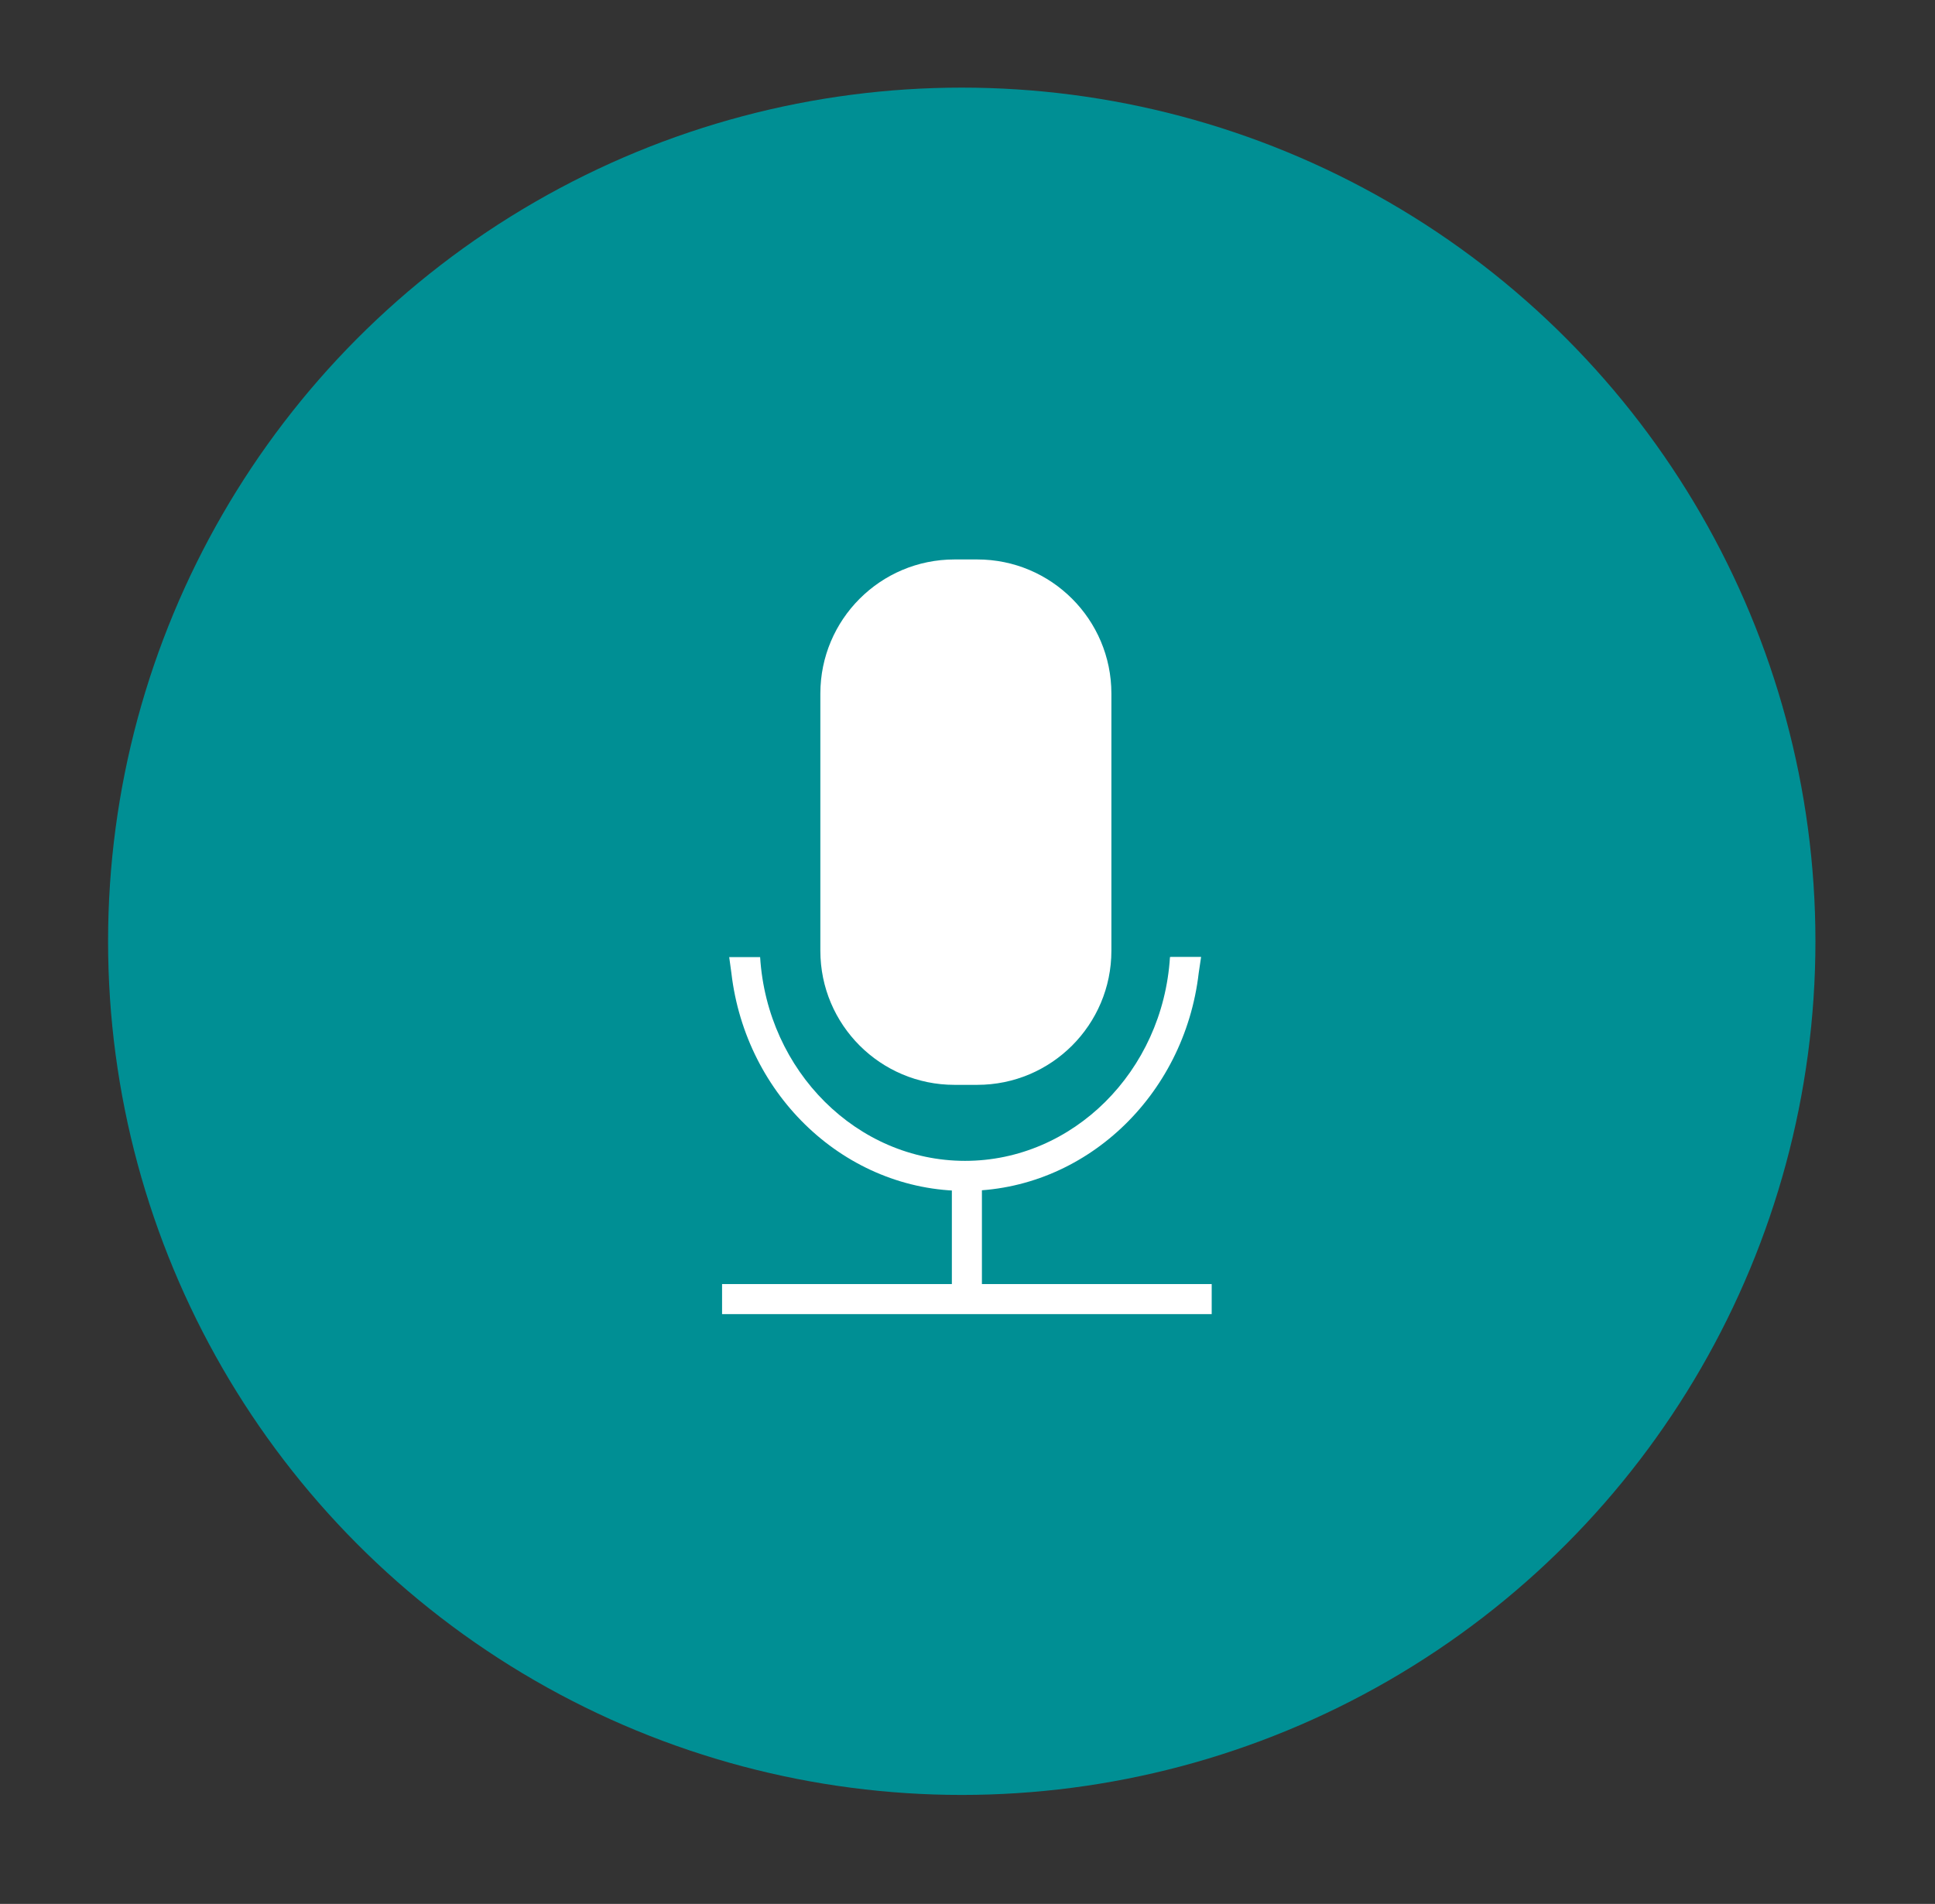
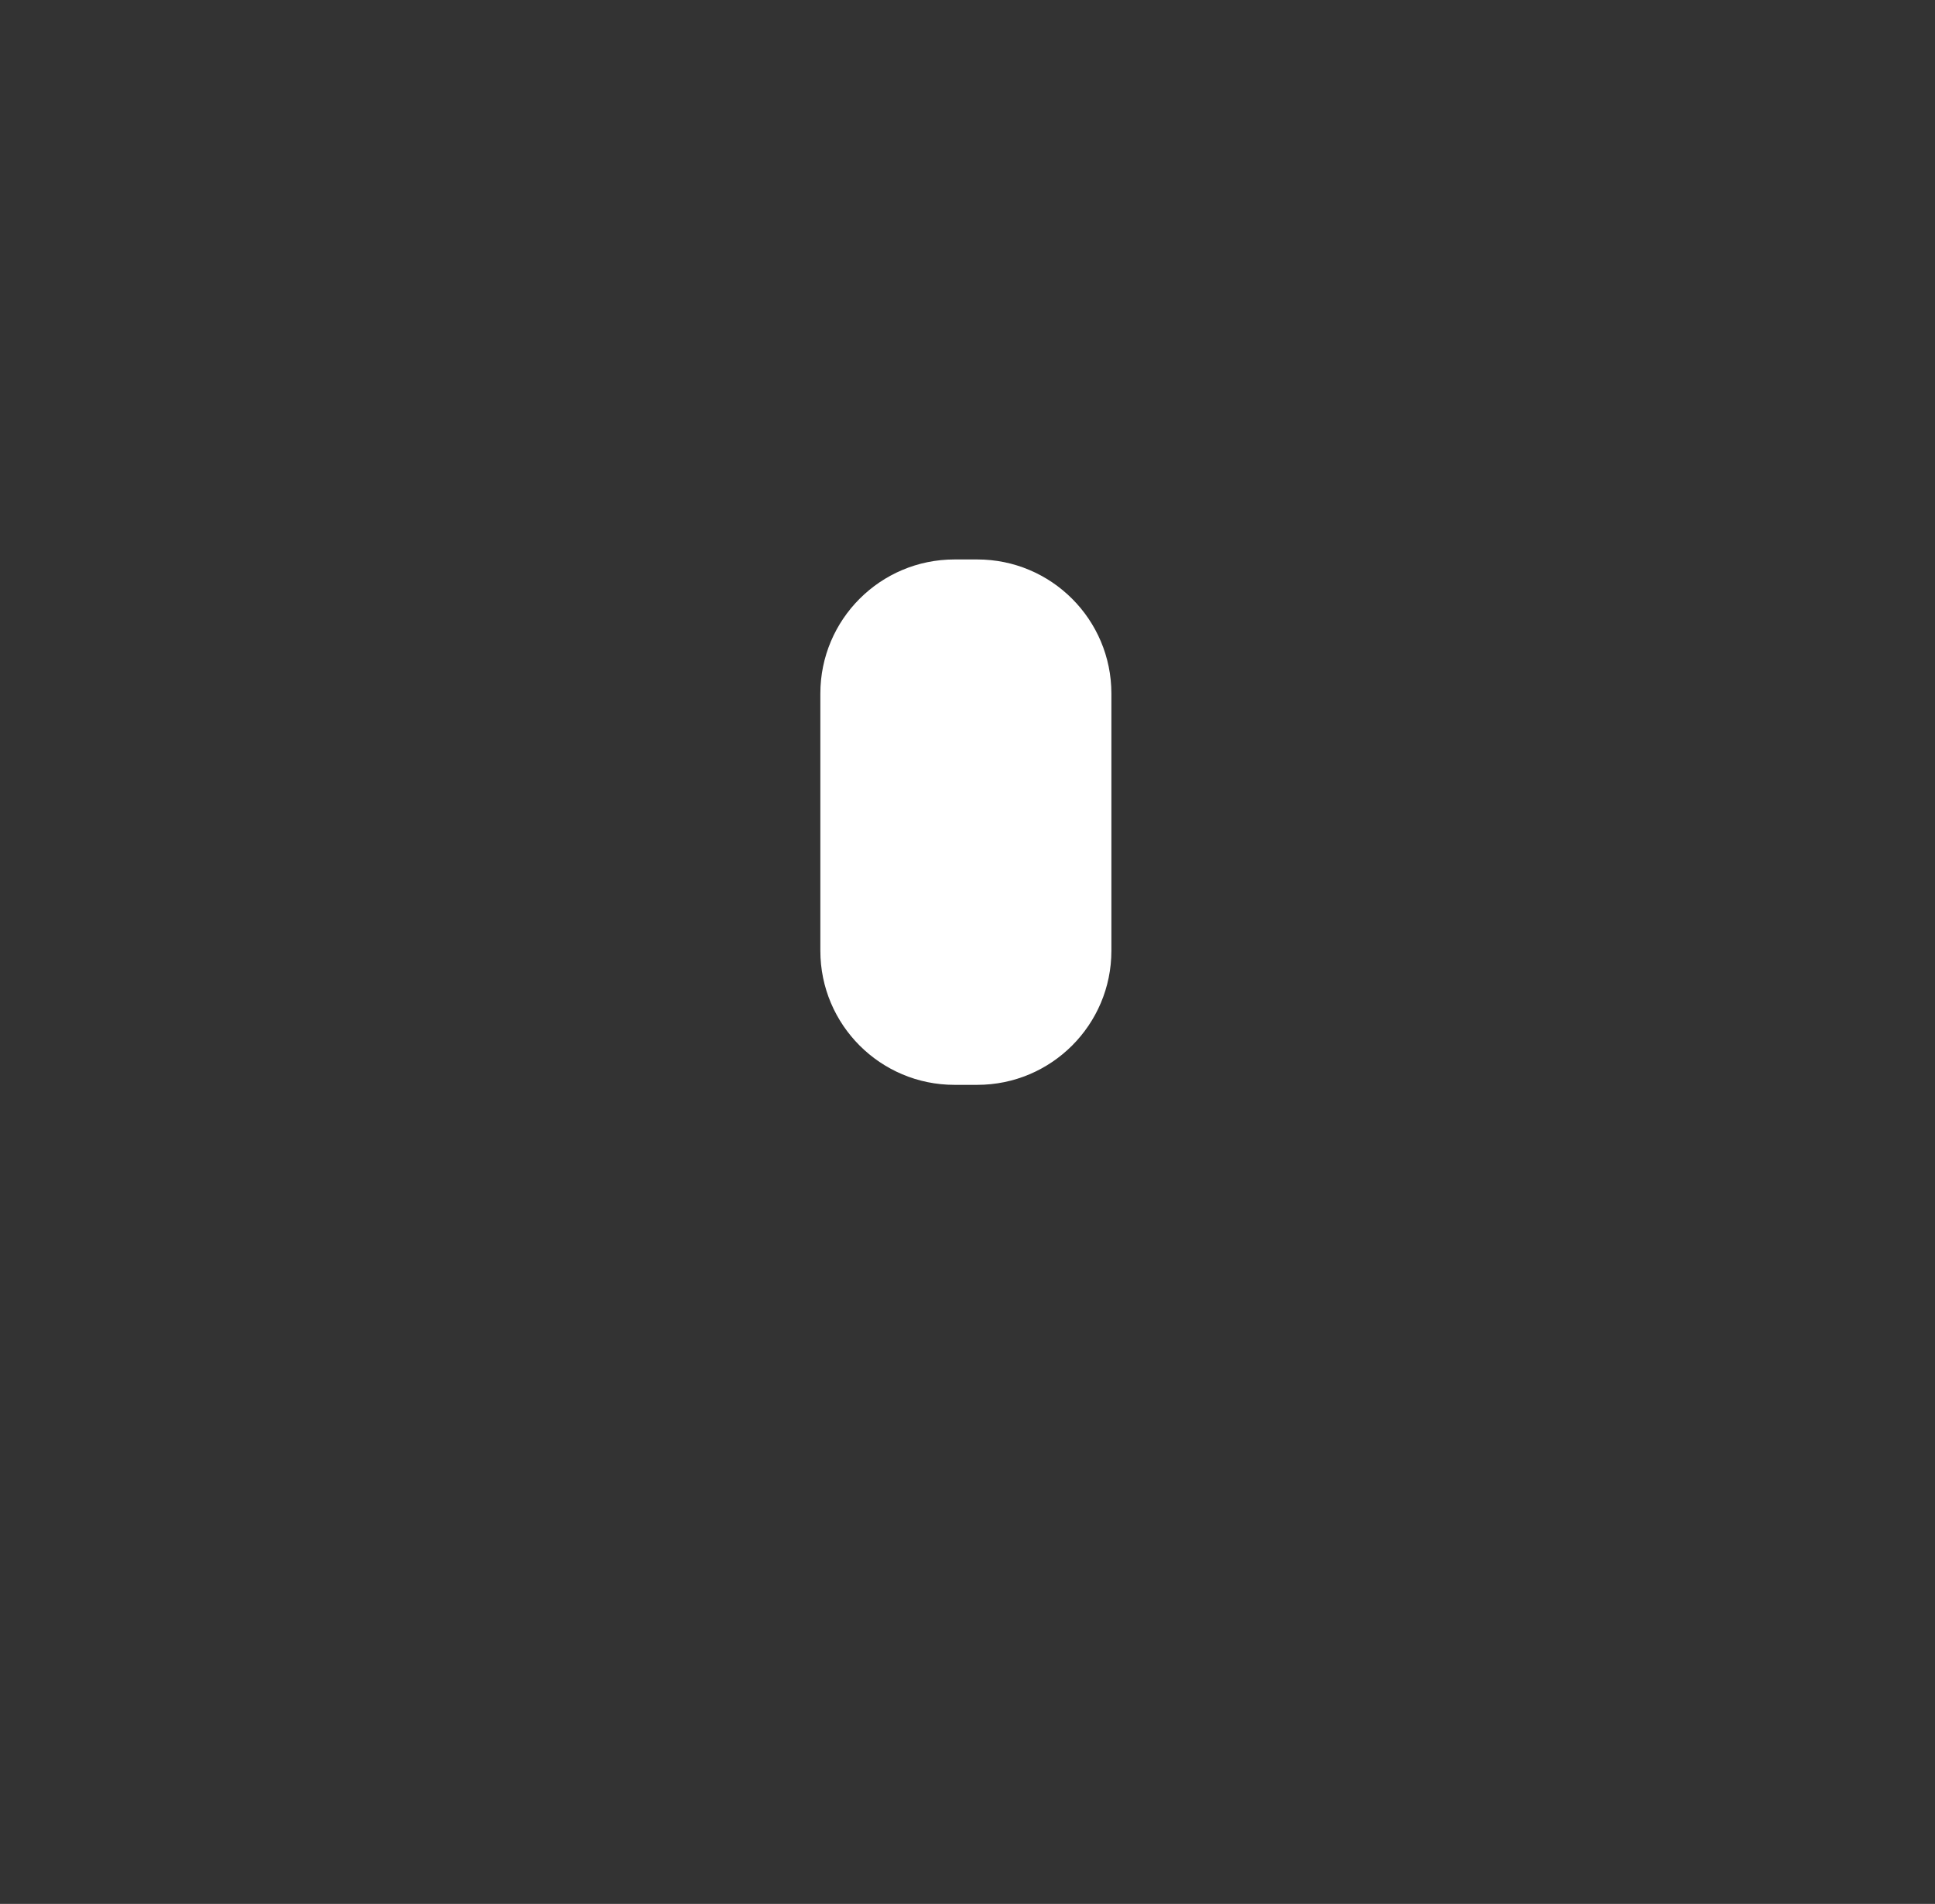
<svg xmlns="http://www.w3.org/2000/svg" version="1.1" id="Layer_1" x="0px" y="0px" width="377.778px" height="371.717px" viewBox="0 0 377.778 371.717" enable-background="new 0 0 377.778 371.717" xml:space="preserve">
  <rect x="0" y="0" width="377.778" height="371.717" fill="#333333" stroke="none" />
-   <circle fill="#008F94" cx="187.767" cy="183.773" r="166.667" />
  <g>
    <g>
-       <rect x="185.836" y="228.738" fill="#FFFFFF" width="5.867" height="24.774" />
-     </g>
+       </g>
    <g>
-       <path fill="#FFFFFF" d="M188.414,232.511c-23.258,0-42.812-18.468-45.621-42.534l0,0l-0.428-3.117h5.865h0.172    c1.392,22.31,18.967,39.784,40.012,39.784c21.049,0,38.621-17.474,40.004-39.782l0.17-0.039h5.908l-0.468,3.155l0,0    C231.225,214.041,211.674,232.511,188.414,232.511z" />
-     </g>
+       </g>
    <g>
-       <rect x="140.974" y="250.699" fill="#FFFFFF" width="95.591" height="5.867" />
-     </g>
+       </g>
    <path fill="#FFFFFF" d="M216.982,185.614c0,14.465-11.726,26.19-26.19,26.19h-4.441c-14.465,0-26.19-11.726-26.19-26.19v-50.198   c0-14.465,11.726-26.19,26.19-26.19h4.441c14.465,0,26.19,11.726,26.19,26.19V185.614z" />
  </g>
</svg>